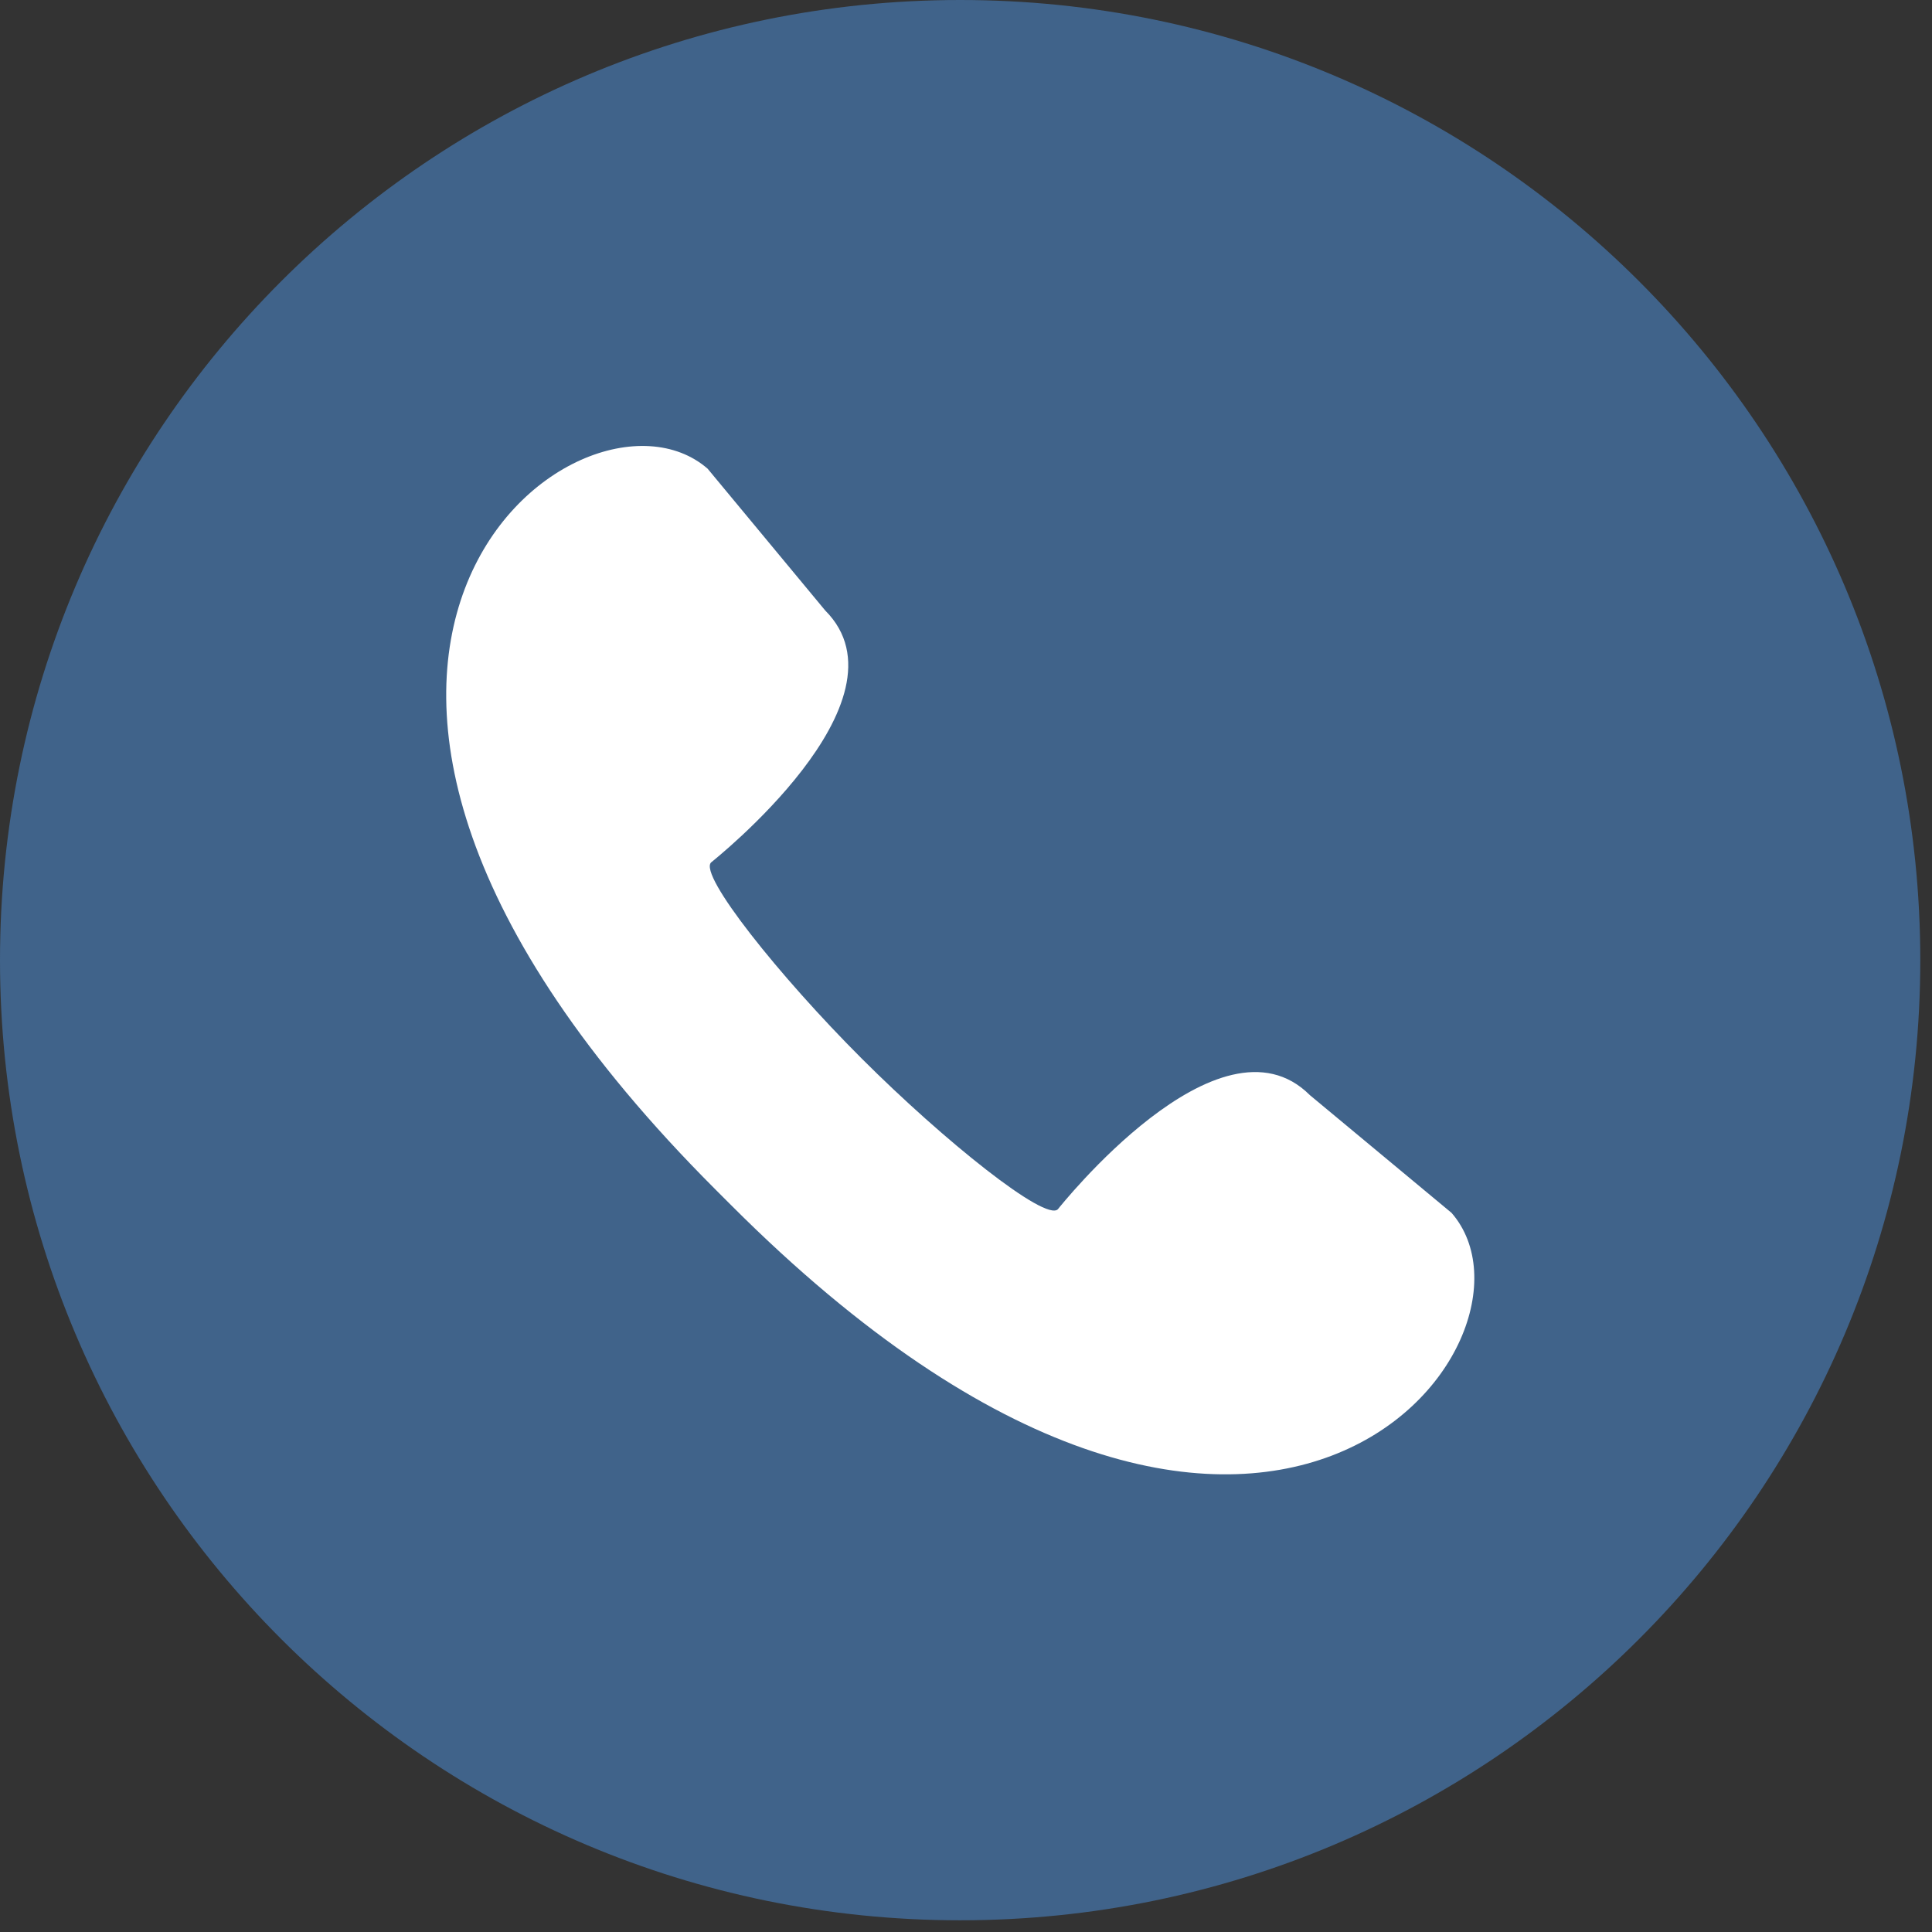
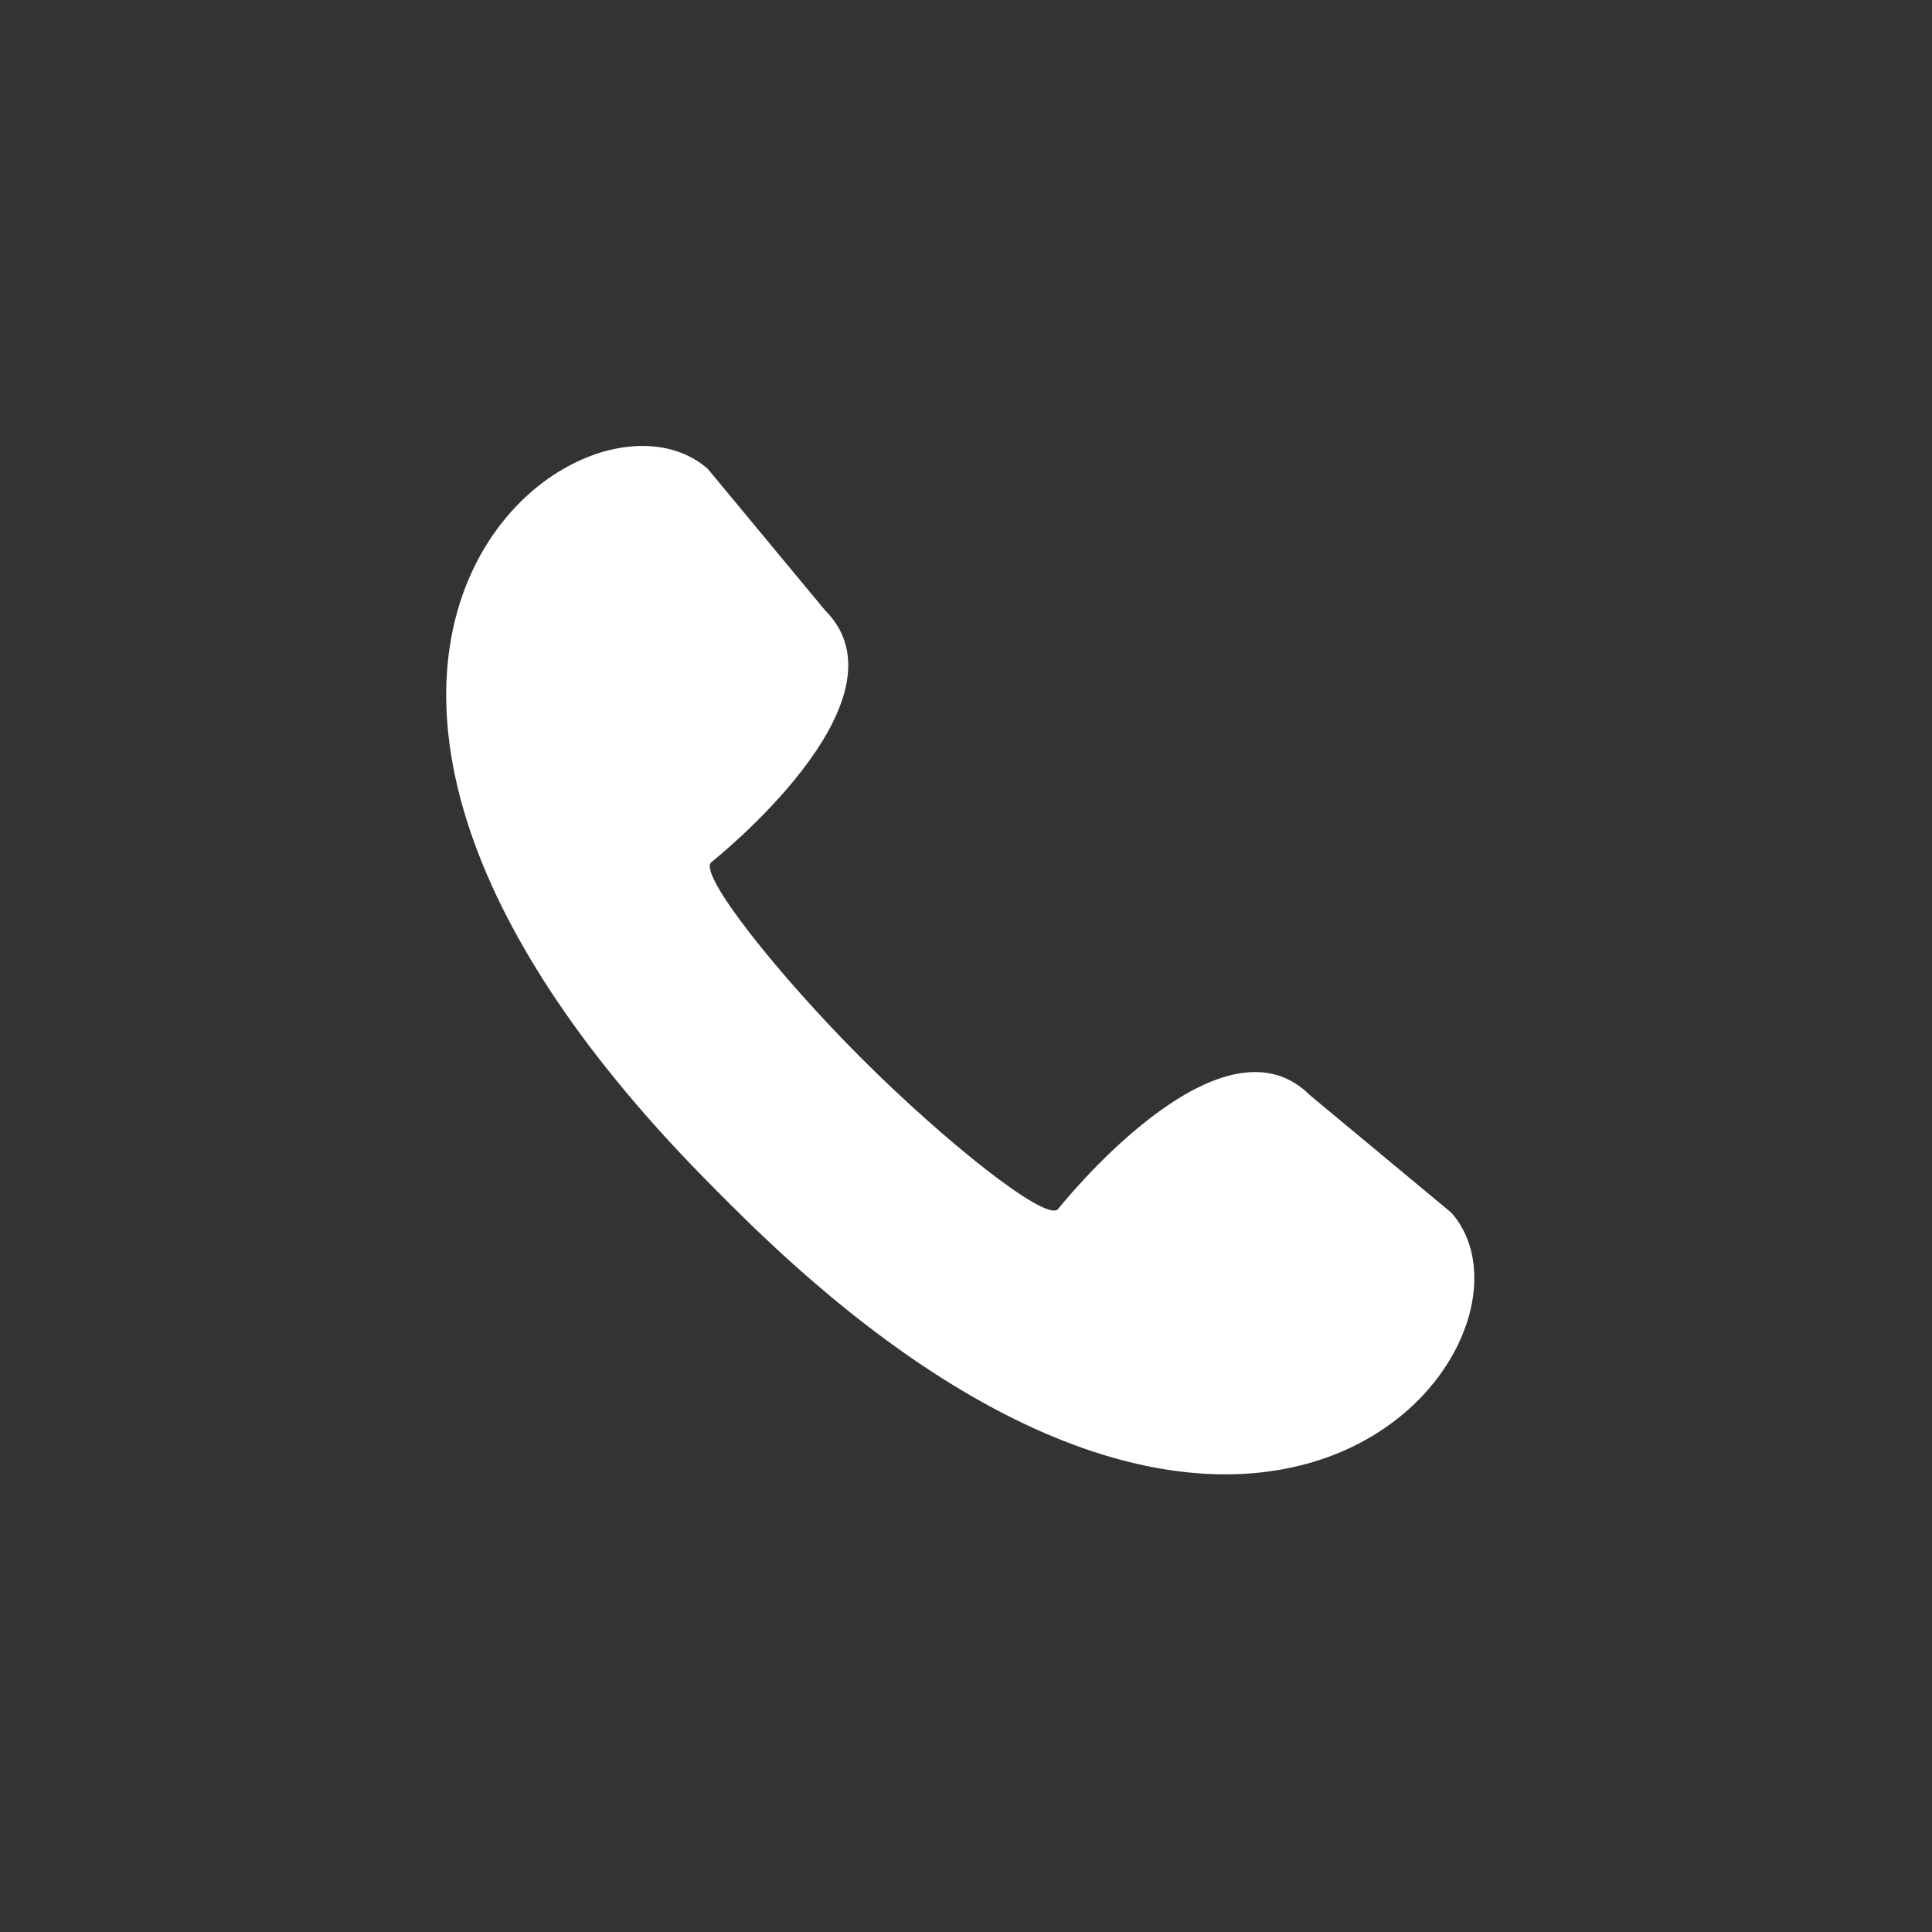
<svg xmlns="http://www.w3.org/2000/svg" width="33" height="33" viewBox="0 0 33 33" fill="none">
  <rect x="0" y="0" width="33" height="33" fill="#333333" stroke="none" />
-   <path d="M32.8 16.4C32.8 7.343 25.457 0 16.4 0C7.343 0 0 7.343 0 16.4C0 25.457 7.343 32.8 16.4 32.8C25.457 32.8 32.8 25.457 32.8 16.4Z" fill="#40638A" />
  <path d="M24.794 20.717L22.374 18.706C20.83 17.162 18.077 20.647 18.069 20.655C17.855 20.869 16.13 19.491 14.719 18.081C13.308 16.671 11.932 14.945 12.146 14.731C12.154 14.723 15.639 11.971 14.094 10.426L12.087 8.006C9.92 6.118 3.155 11.249 12.216 20.313L12.353 20.45L12.491 20.588C21.548 29.649 26.682 22.886 24.794 20.717Z" fill="white" />
</svg>